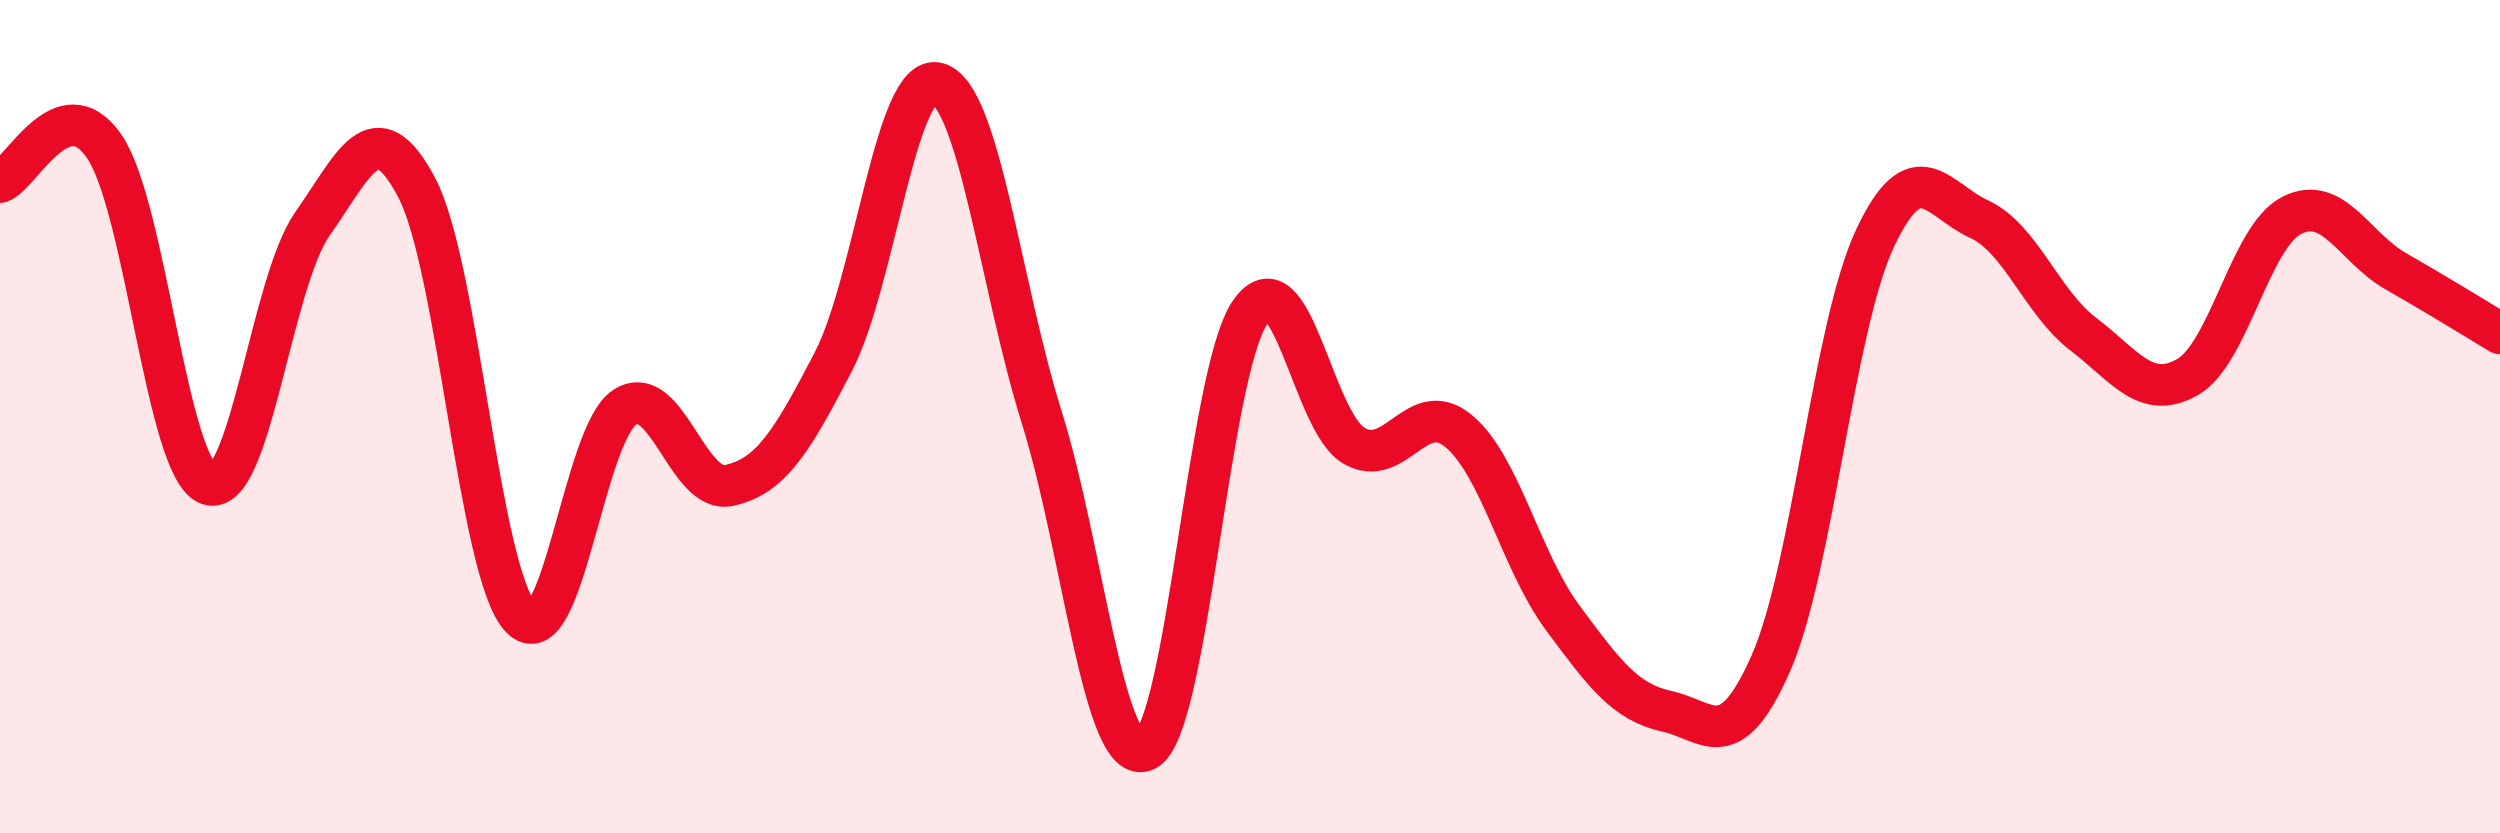
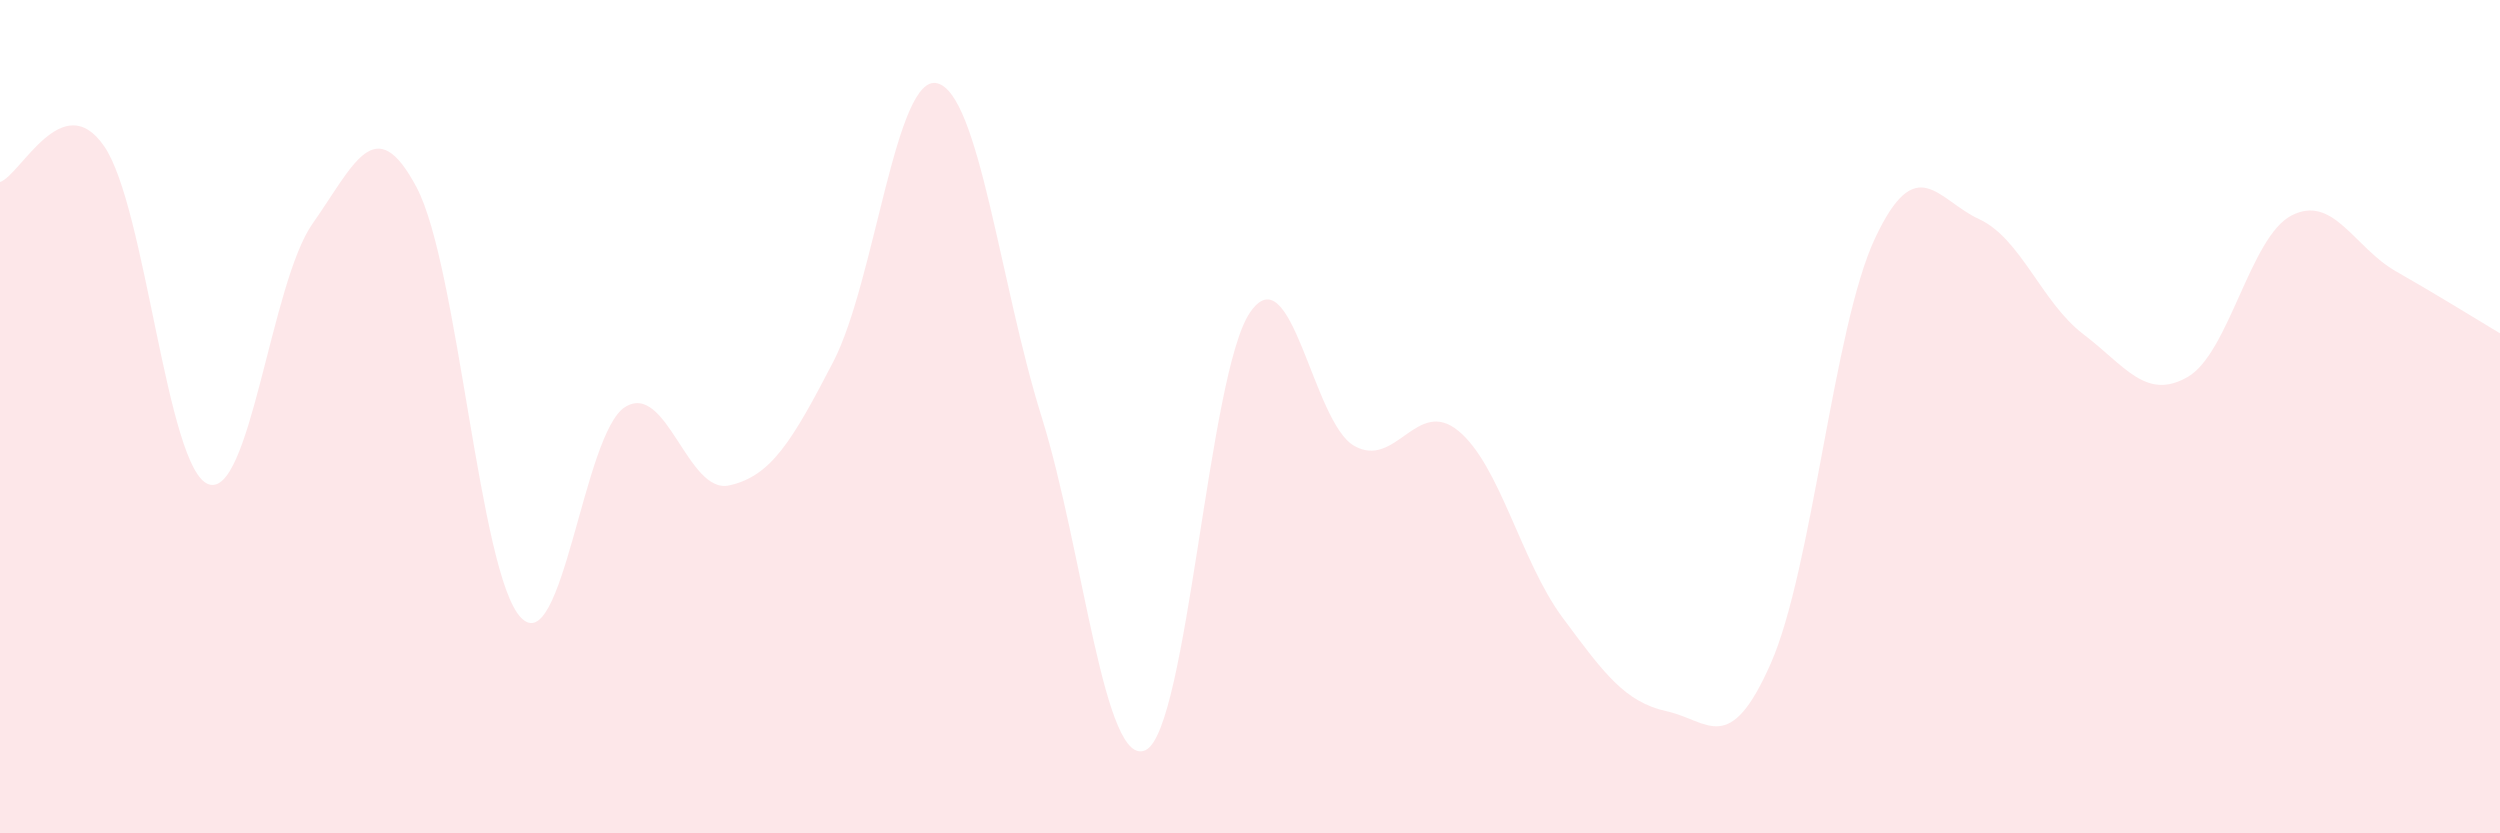
<svg xmlns="http://www.w3.org/2000/svg" width="60" height="20" viewBox="0 0 60 20">
  <path d="M 0,4.37 C 0.5,4.2 1.5,2.06 2.5,3.51 C 3.5,4.96 4,11.25 5,11.62 C 6,11.99 6.5,6.79 7.5,5.37 C 8.5,3.95 9,2.61 10,4.5 C 11,6.39 11.5,13.77 12.5,14.82 C 13.5,15.87 14,10.4 15,9.77 C 16,9.14 16.5,11.87 17.5,11.65 C 18.5,11.43 19,10.61 20,8.68 C 21,6.75 21.5,1.73 22.5,2 C 23.5,2.27 24,6.81 25,10.01 C 26,13.21 26.5,18.5 27.5,18 C 28.5,17.5 29,8.96 30,7.5 C 31,6.04 31.5,10.13 32.5,10.7 C 33.5,11.27 34,9.52 35,10.34 C 36,11.16 36.5,13.47 37.5,14.82 C 38.5,16.17 39,16.85 40,17.07 C 41,17.29 41.5,18.19 42.5,15.92 C 43.5,13.65 44,7.85 45,5.72 C 46,3.59 46.5,4.8 47.5,5.26 C 48.5,5.72 49,7.26 50,8.02 C 51,8.78 51.5,9.62 52.5,9.05 C 53.5,8.48 54,5.68 55,5.17 C 56,4.66 56.5,5.94 57.5,6.51 C 58.5,7.08 59.5,7.7 60,8L60 20L0 20Z" fill="#EB0A25" opacity="0.1" stroke-linecap="round" stroke-linejoin="round" />
-   <path d="M 0,4.37 C 0.5,4.2 1.5,2.06 2.5,3.51 C 3.5,4.96 4,11.25 5,11.62 C 6,11.99 6.5,6.79 7.5,5.37 C 8.5,3.95 9,2.61 10,4.5 C 11,6.39 11.5,13.77 12.5,14.82 C 13.5,15.87 14,10.4 15,9.77 C 16,9.14 16.5,11.87 17.5,11.65 C 18.5,11.43 19,10.61 20,8.68 C 21,6.75 21.5,1.73 22.5,2 C 23.5,2.27 24,6.81 25,10.01 C 26,13.21 26.5,18.5 27.5,18 C 28.5,17.5 29,8.96 30,7.5 C 31,6.04 31.5,10.13 32.5,10.7 C 33.5,11.27 34,9.52 35,10.34 C 36,11.16 36.5,13.47 37.5,14.82 C 38.5,16.17 39,16.85 40,17.07 C 41,17.29 41.5,18.19 42.5,15.92 C 43.5,13.65 44,7.85 45,5.72 C 46,3.59 46.5,4.8 47.5,5.26 C 48.5,5.72 49,7.26 50,8.02 C 51,8.78 51.5,9.62 52.5,9.05 C 53.5,8.48 54,5.68 55,5.17 C 56,4.66 56.5,5.94 57.5,6.51 C 58.5,7.08 59.5,7.7 60,8" stroke="#EB0A25" stroke-width="1" fill="none" stroke-linecap="round" stroke-linejoin="round" />
</svg>